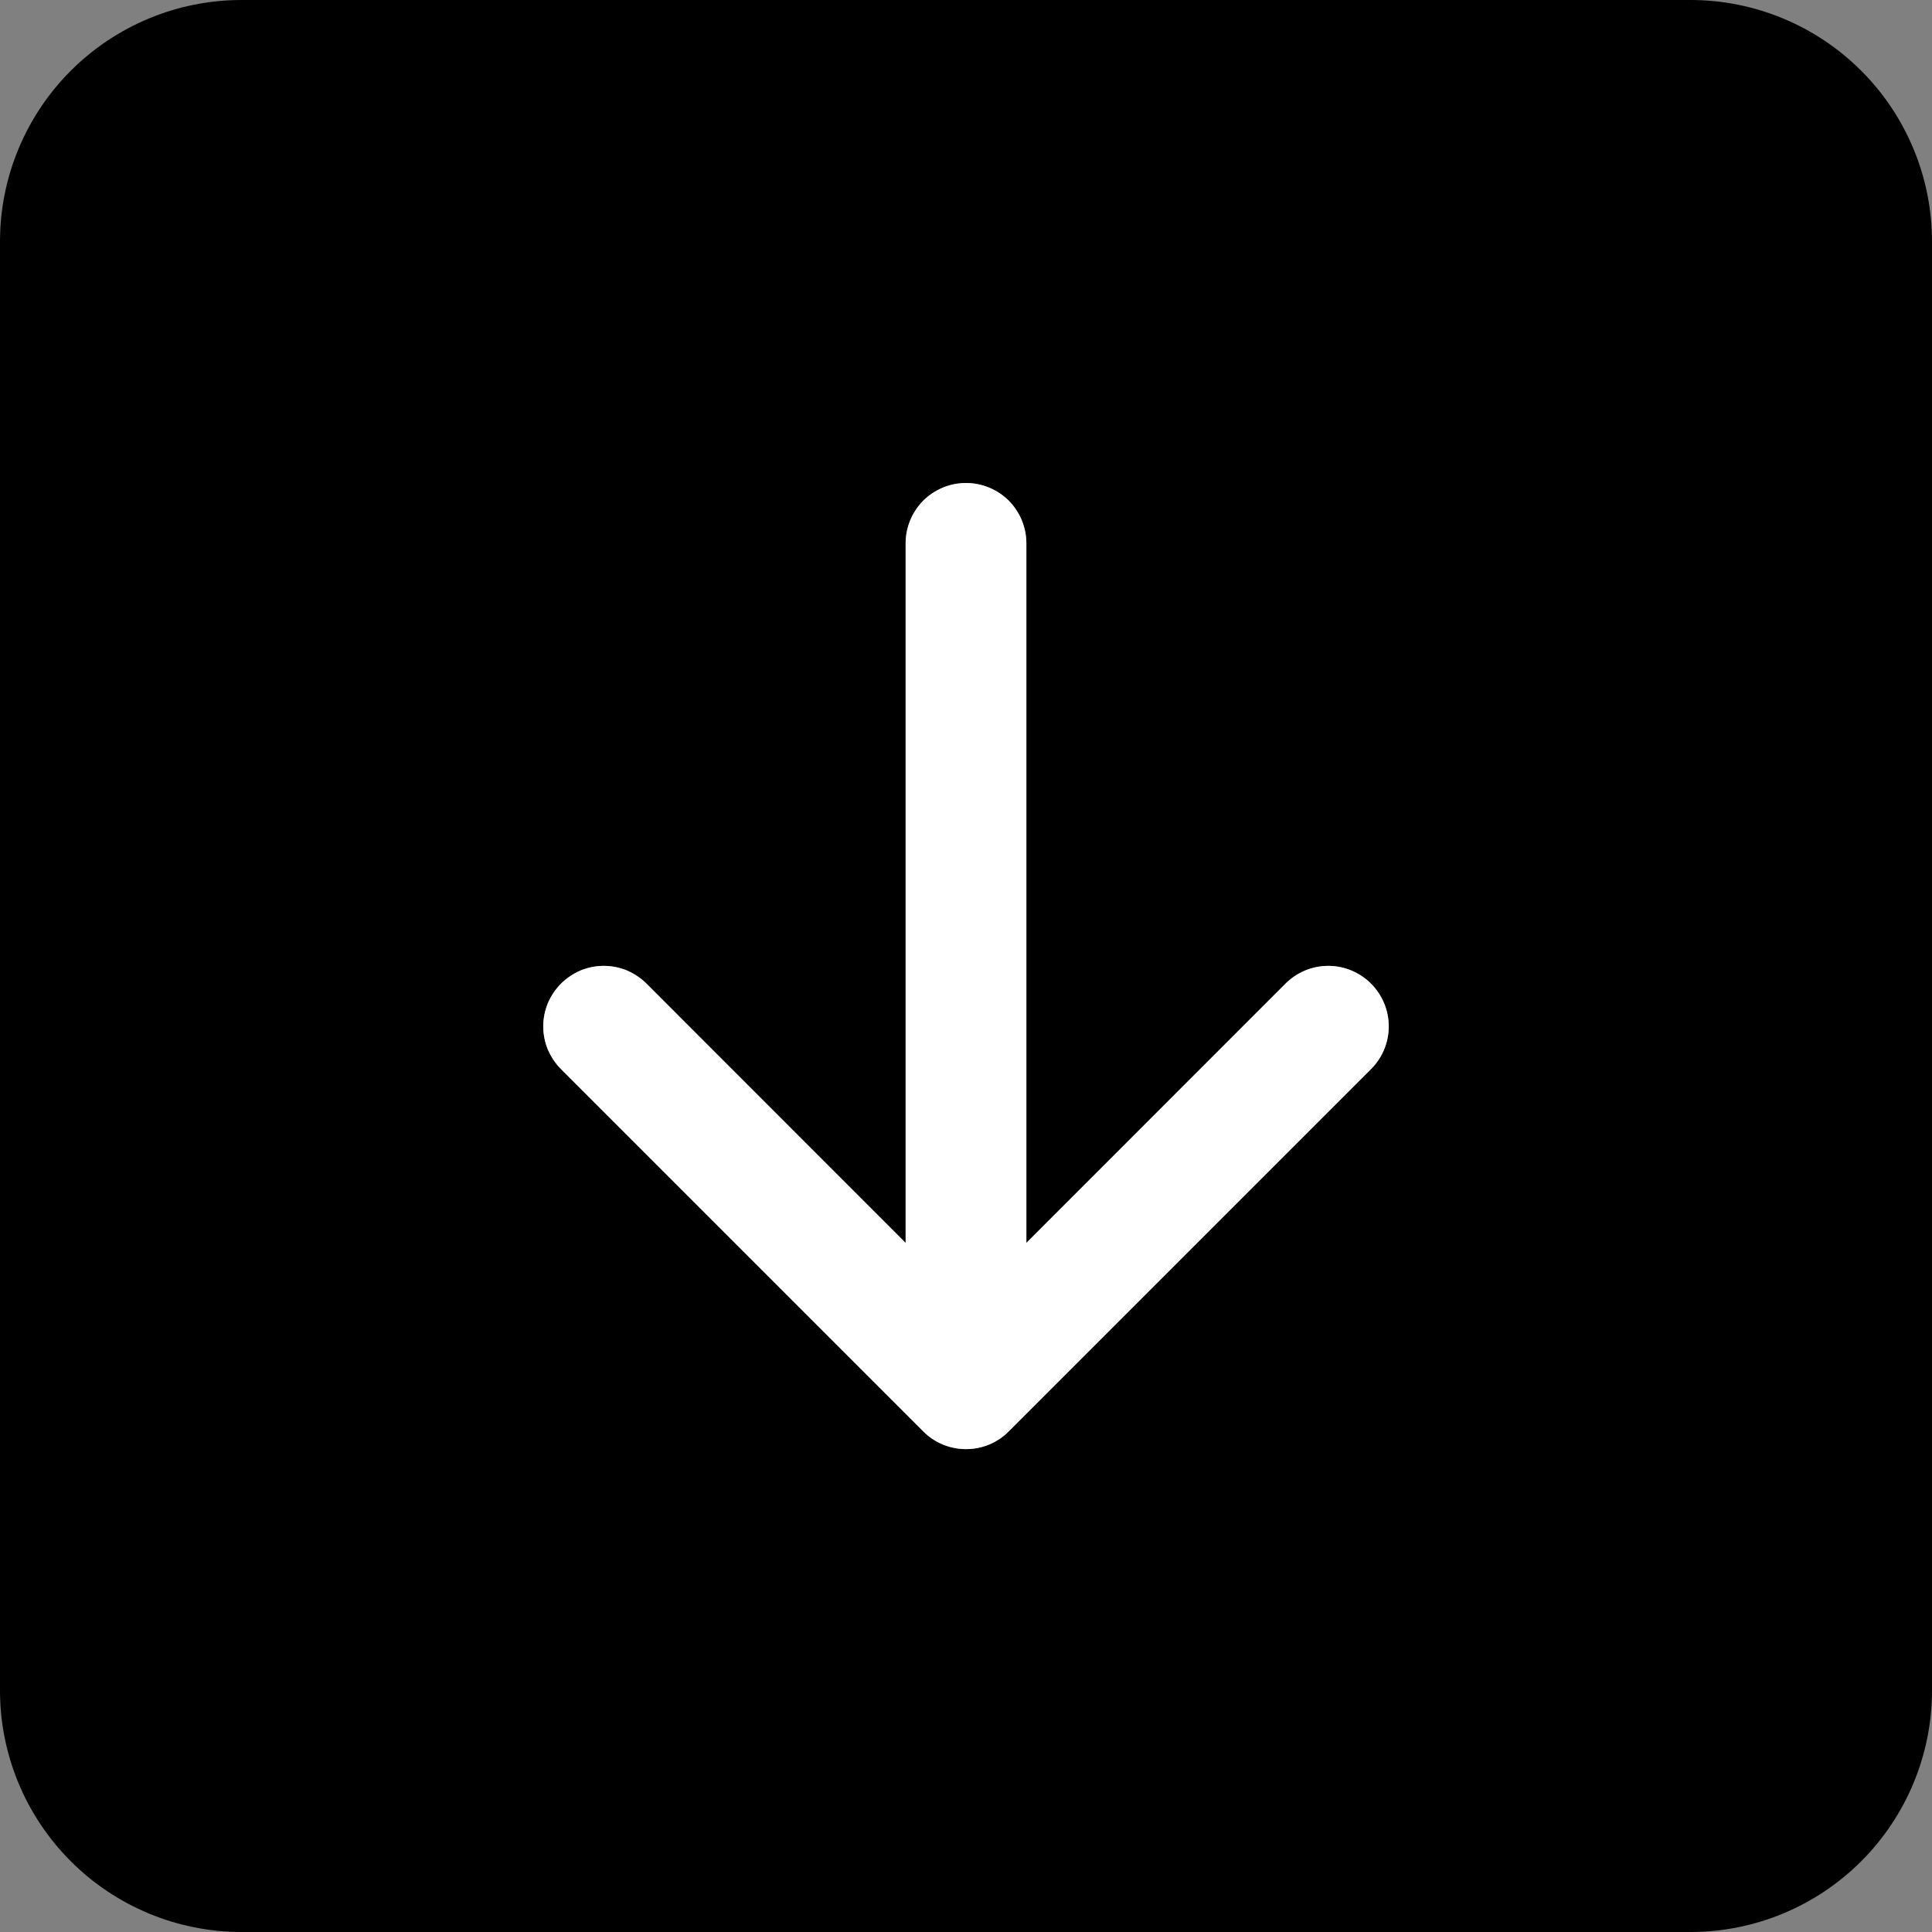
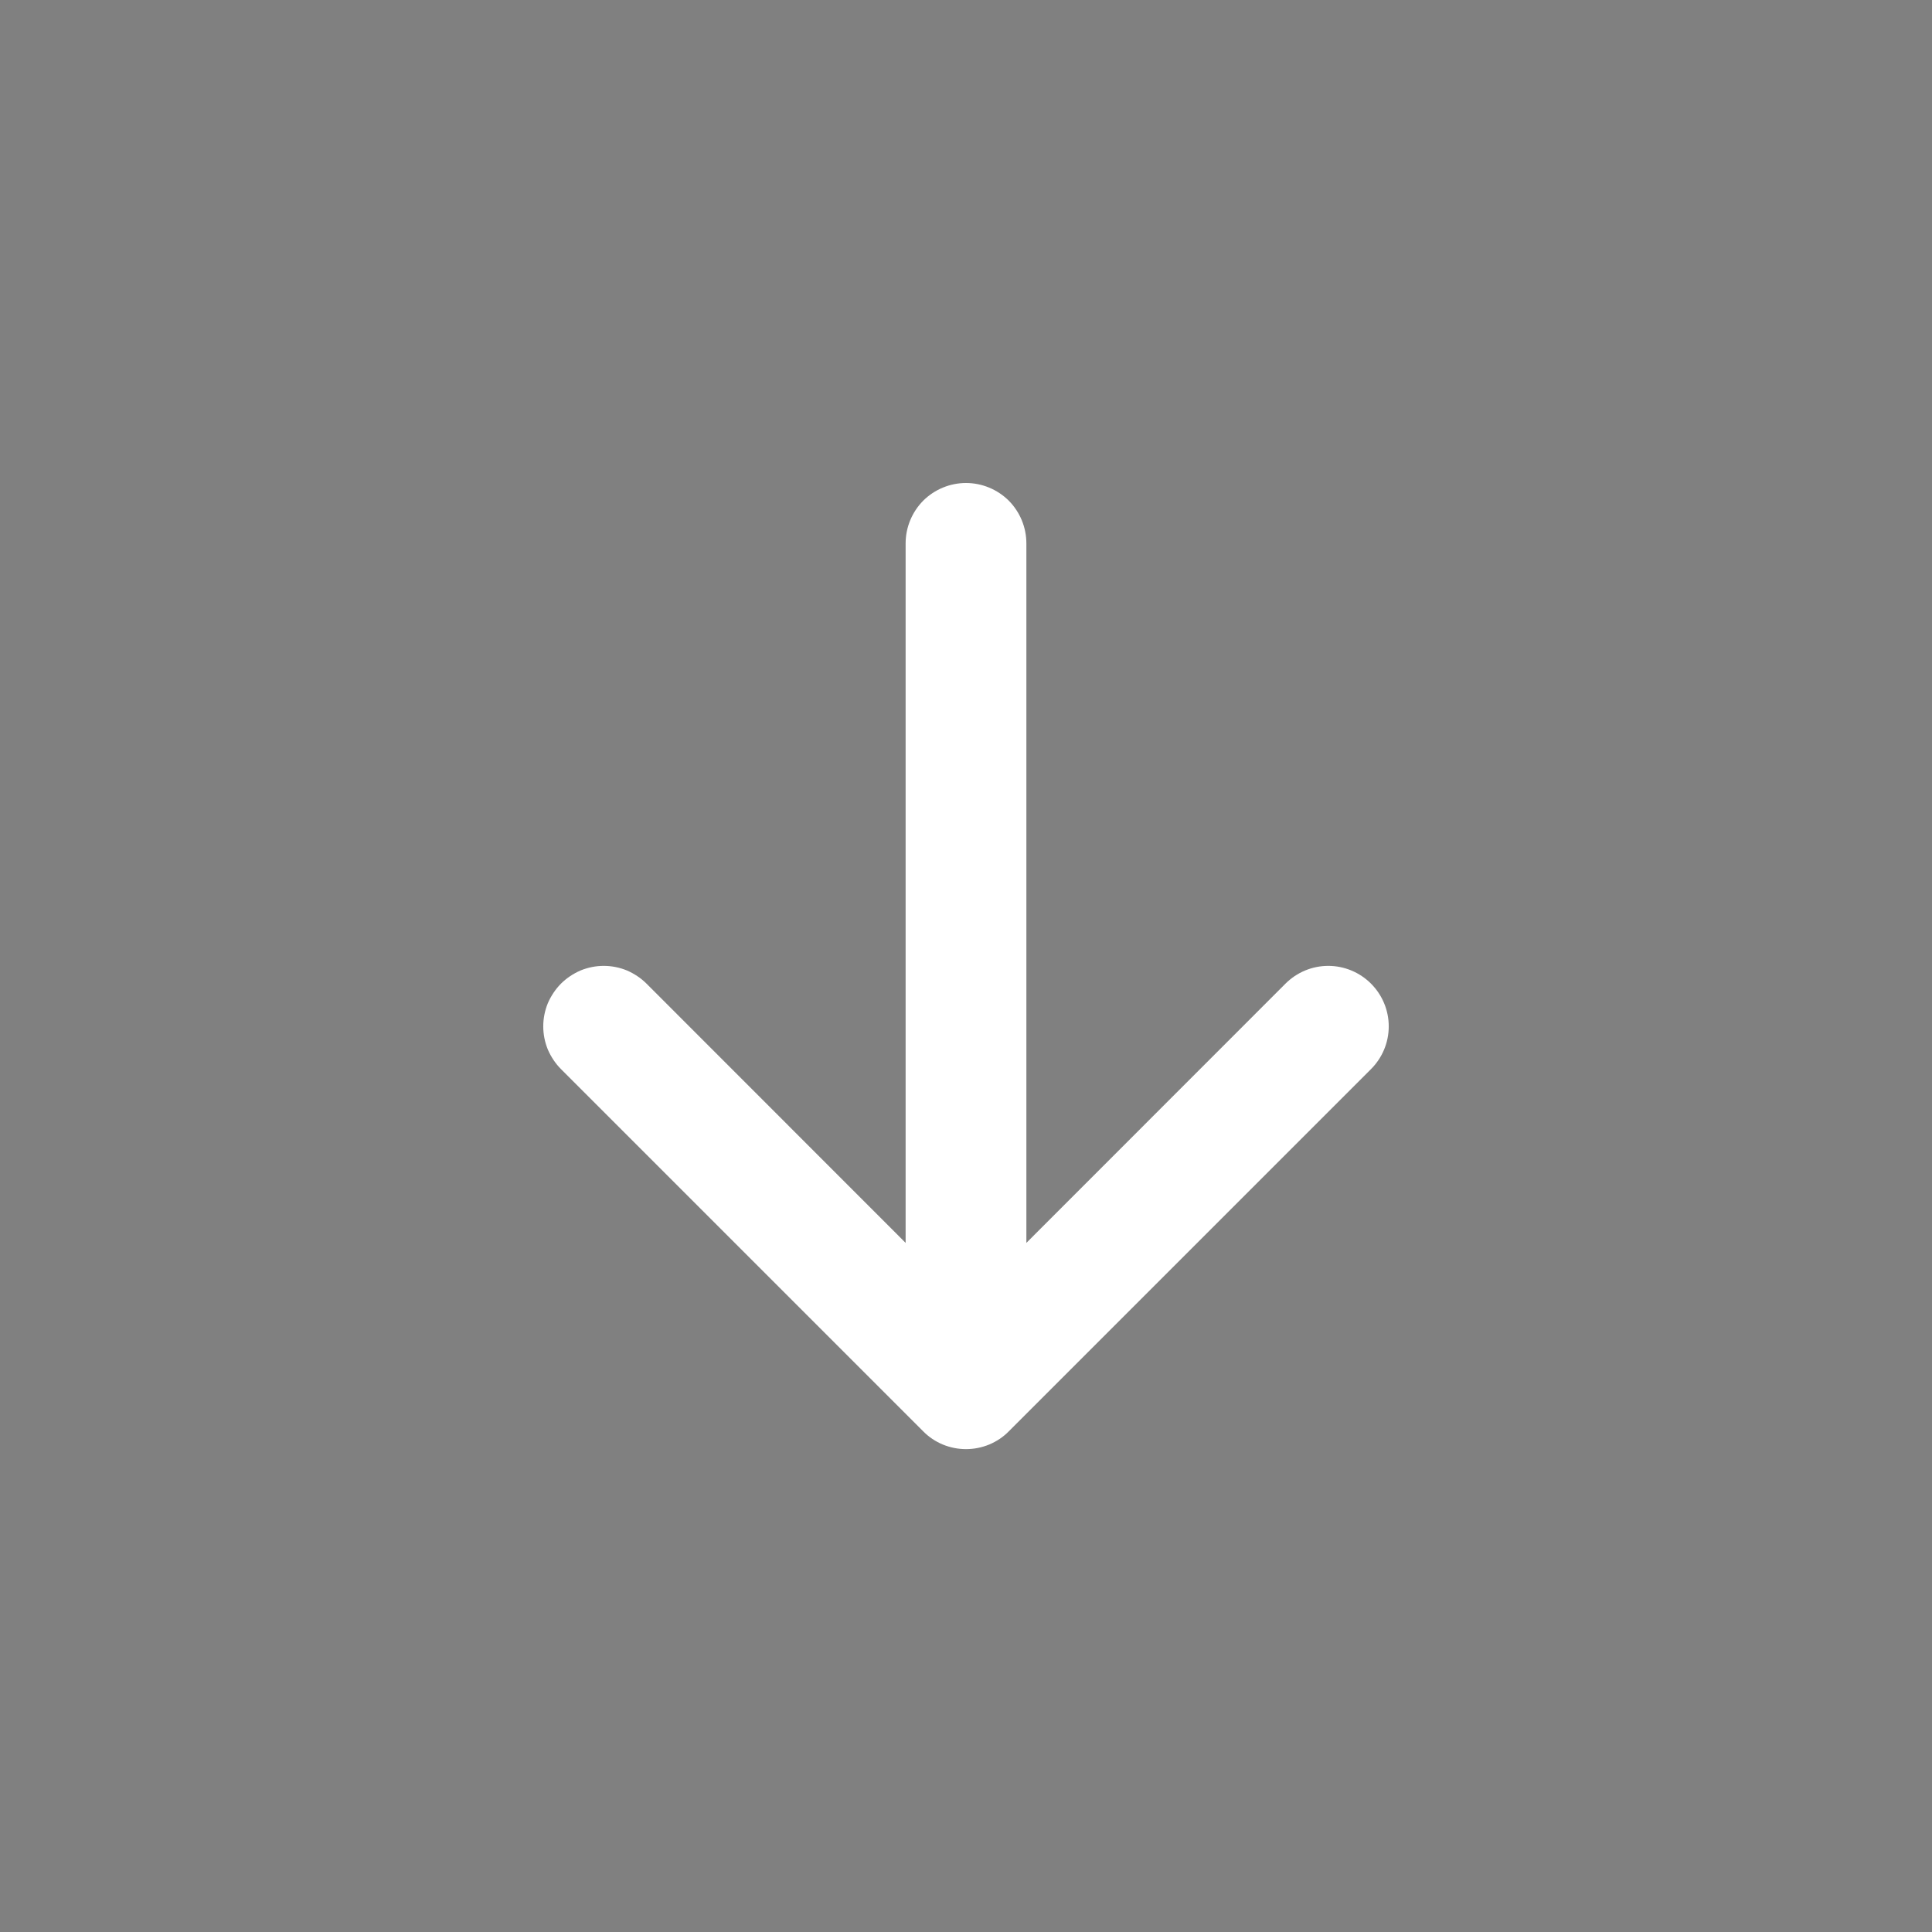
<svg xmlns="http://www.w3.org/2000/svg" width="16" height="16" viewBox="0 0 16 16" fill="none">
  <rect x="0" y="0" width="16" height="16" fill="#808080" stroke="none" />
-   <path d="M14 -1.74846e-07C14.53 -1.28474e-07 15.039 0.211 15.414 0.586C15.789 0.961 16 1.47 16 2L16 14C16 14.53 15.789 15.039 15.414 15.414C15.039 15.789 14.53 16 14 16L2 16C1.47 16 0.961 15.789 0.586 15.414C0.211 15.039 1.28474e-07 14.53 1.74846e-07 14L1.22392e-06 2C1.27029e-06 1.47 0.211 0.961 0.586 0.586C0.961 0.211 1.47 -1.27029e-06 2 -1.22392e-06L14 -1.74846e-07ZM7.5 4.5L7.5 10.293L5.354 8.146C5.308 8.1 5.252 8.063 5.192 8.037C5.131 8.012 5.066 7.999 5 7.999C4.934 7.999 4.869 8.012 4.808 8.037C4.748 8.063 4.692 8.1 4.646 8.146C4.6 8.192 4.563 8.248 4.537 8.308C4.512 8.369 4.499 8.434 4.499 8.5C4.499 8.566 4.512 8.631 4.537 8.692C4.563 8.752 4.6 8.808 4.646 8.854L7.646 11.854C7.692 11.901 7.748 11.938 7.808 11.963C7.869 11.988 7.934 12.001 8 12.001C8.066 12.001 8.131 11.988 8.192 11.963C8.252 11.938 8.308 11.901 8.354 11.854L11.354 8.854C11.448 8.76 11.501 8.633 11.501 8.5C11.501 8.367 11.448 8.24 11.354 8.146C11.26 8.052 11.133 7.999 11 7.999C10.867 7.999 10.74 8.052 10.646 8.146L8.5 10.293L8.5 4.5C8.5 4.367 8.447 4.24 8.354 4.146C8.26 4.053 8.133 4 8 4C7.867 4 7.74 4.053 7.646 4.146C7.553 4.24 7.5 4.367 7.5 4.5Z" fill="black" />
  <path d="M7.5 4.5L7.5 10.293L5.354 8.146C5.308 8.1 5.252 8.063 5.192 8.037C5.131 8.012 5.066 7.999 5 7.999C4.934 7.999 4.869 8.012 4.808 8.037C4.748 8.063 4.692 8.1 4.646 8.146C4.6 8.192 4.563 8.248 4.537 8.308C4.512 8.369 4.499 8.434 4.499 8.5C4.499 8.566 4.512 8.631 4.537 8.692C4.563 8.752 4.6 8.808 4.646 8.854L7.646 11.854C7.692 11.901 7.748 11.938 7.808 11.963C7.869 11.988 7.934 12.001 8 12.001C8.066 12.001 8.131 11.988 8.192 11.963C8.252 11.938 8.308 11.901 8.354 11.854L11.354 8.854C11.448 8.76 11.501 8.633 11.501 8.5C11.501 8.367 11.448 8.24 11.354 8.146C11.26 8.052 11.133 7.999 11 7.999C10.867 7.999 10.74 8.052 10.646 8.146L8.5 10.293L8.5 4.5C8.5 4.367 8.447 4.24 8.354 4.146C8.26 4.053 8.133 4 8 4C7.867 4 7.74 4.053 7.646 4.146C7.553 4.24 7.5 4.367 7.5 4.5Z" fill="white" />
</svg>